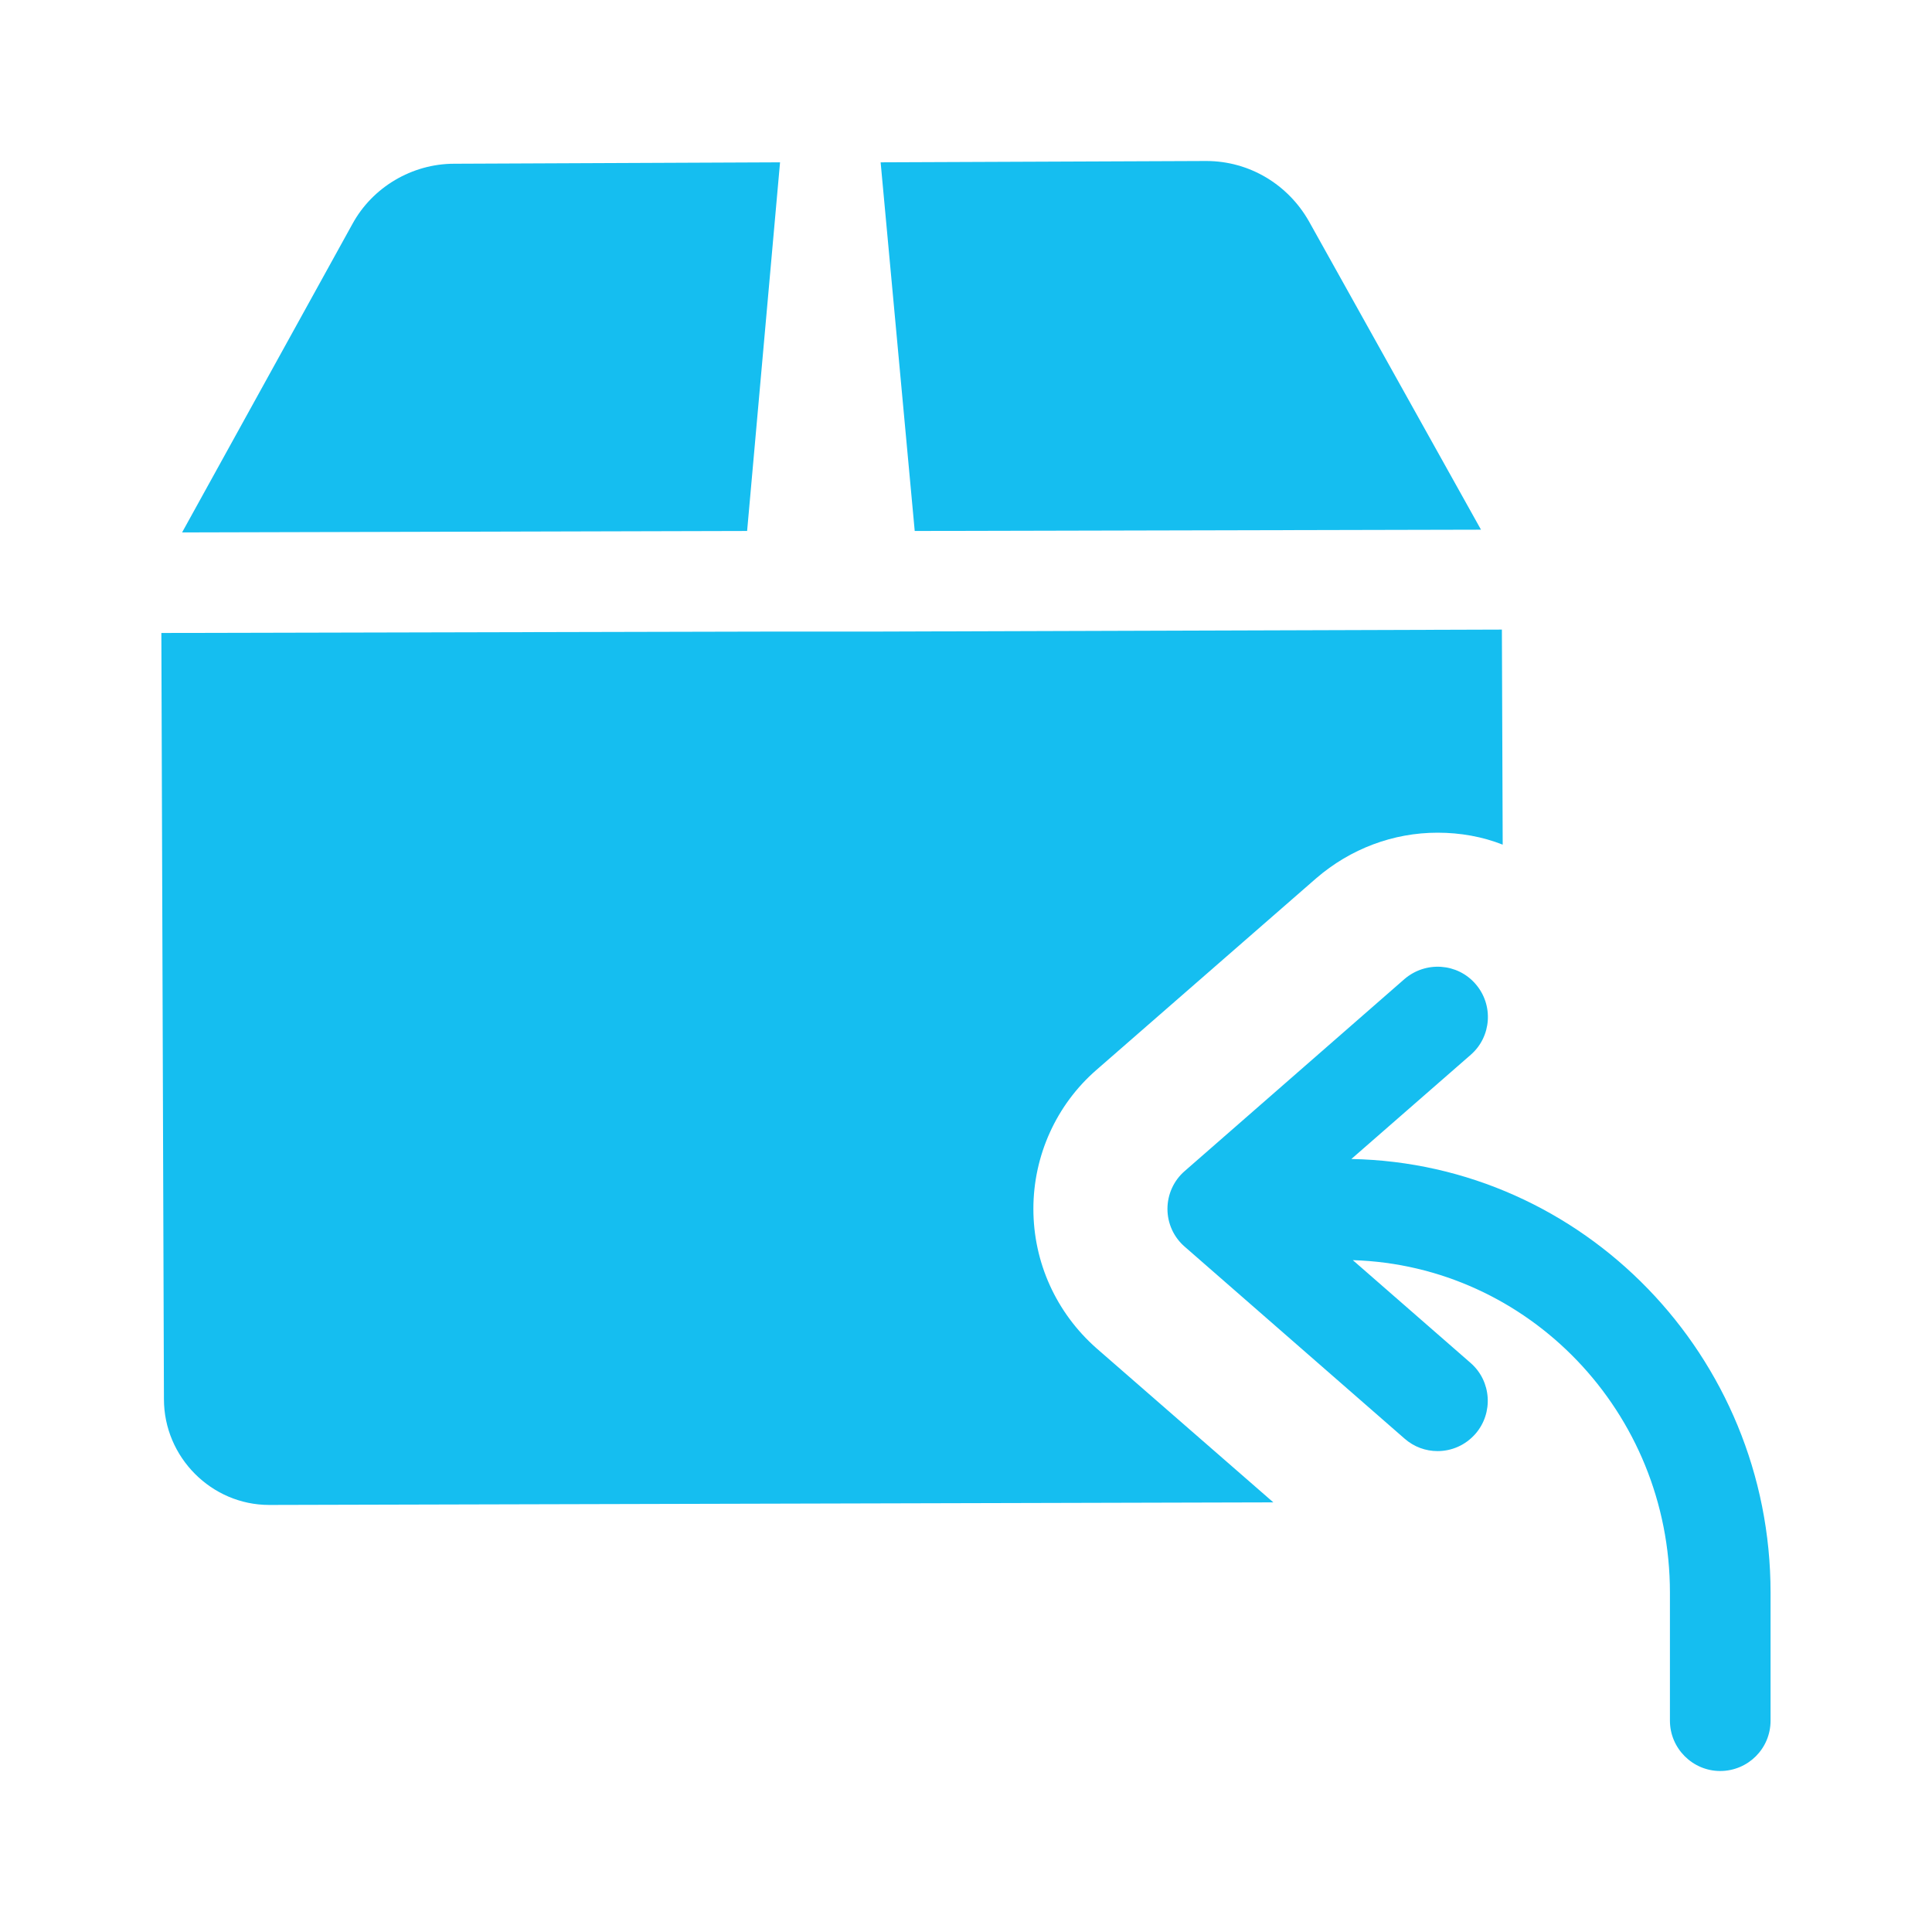
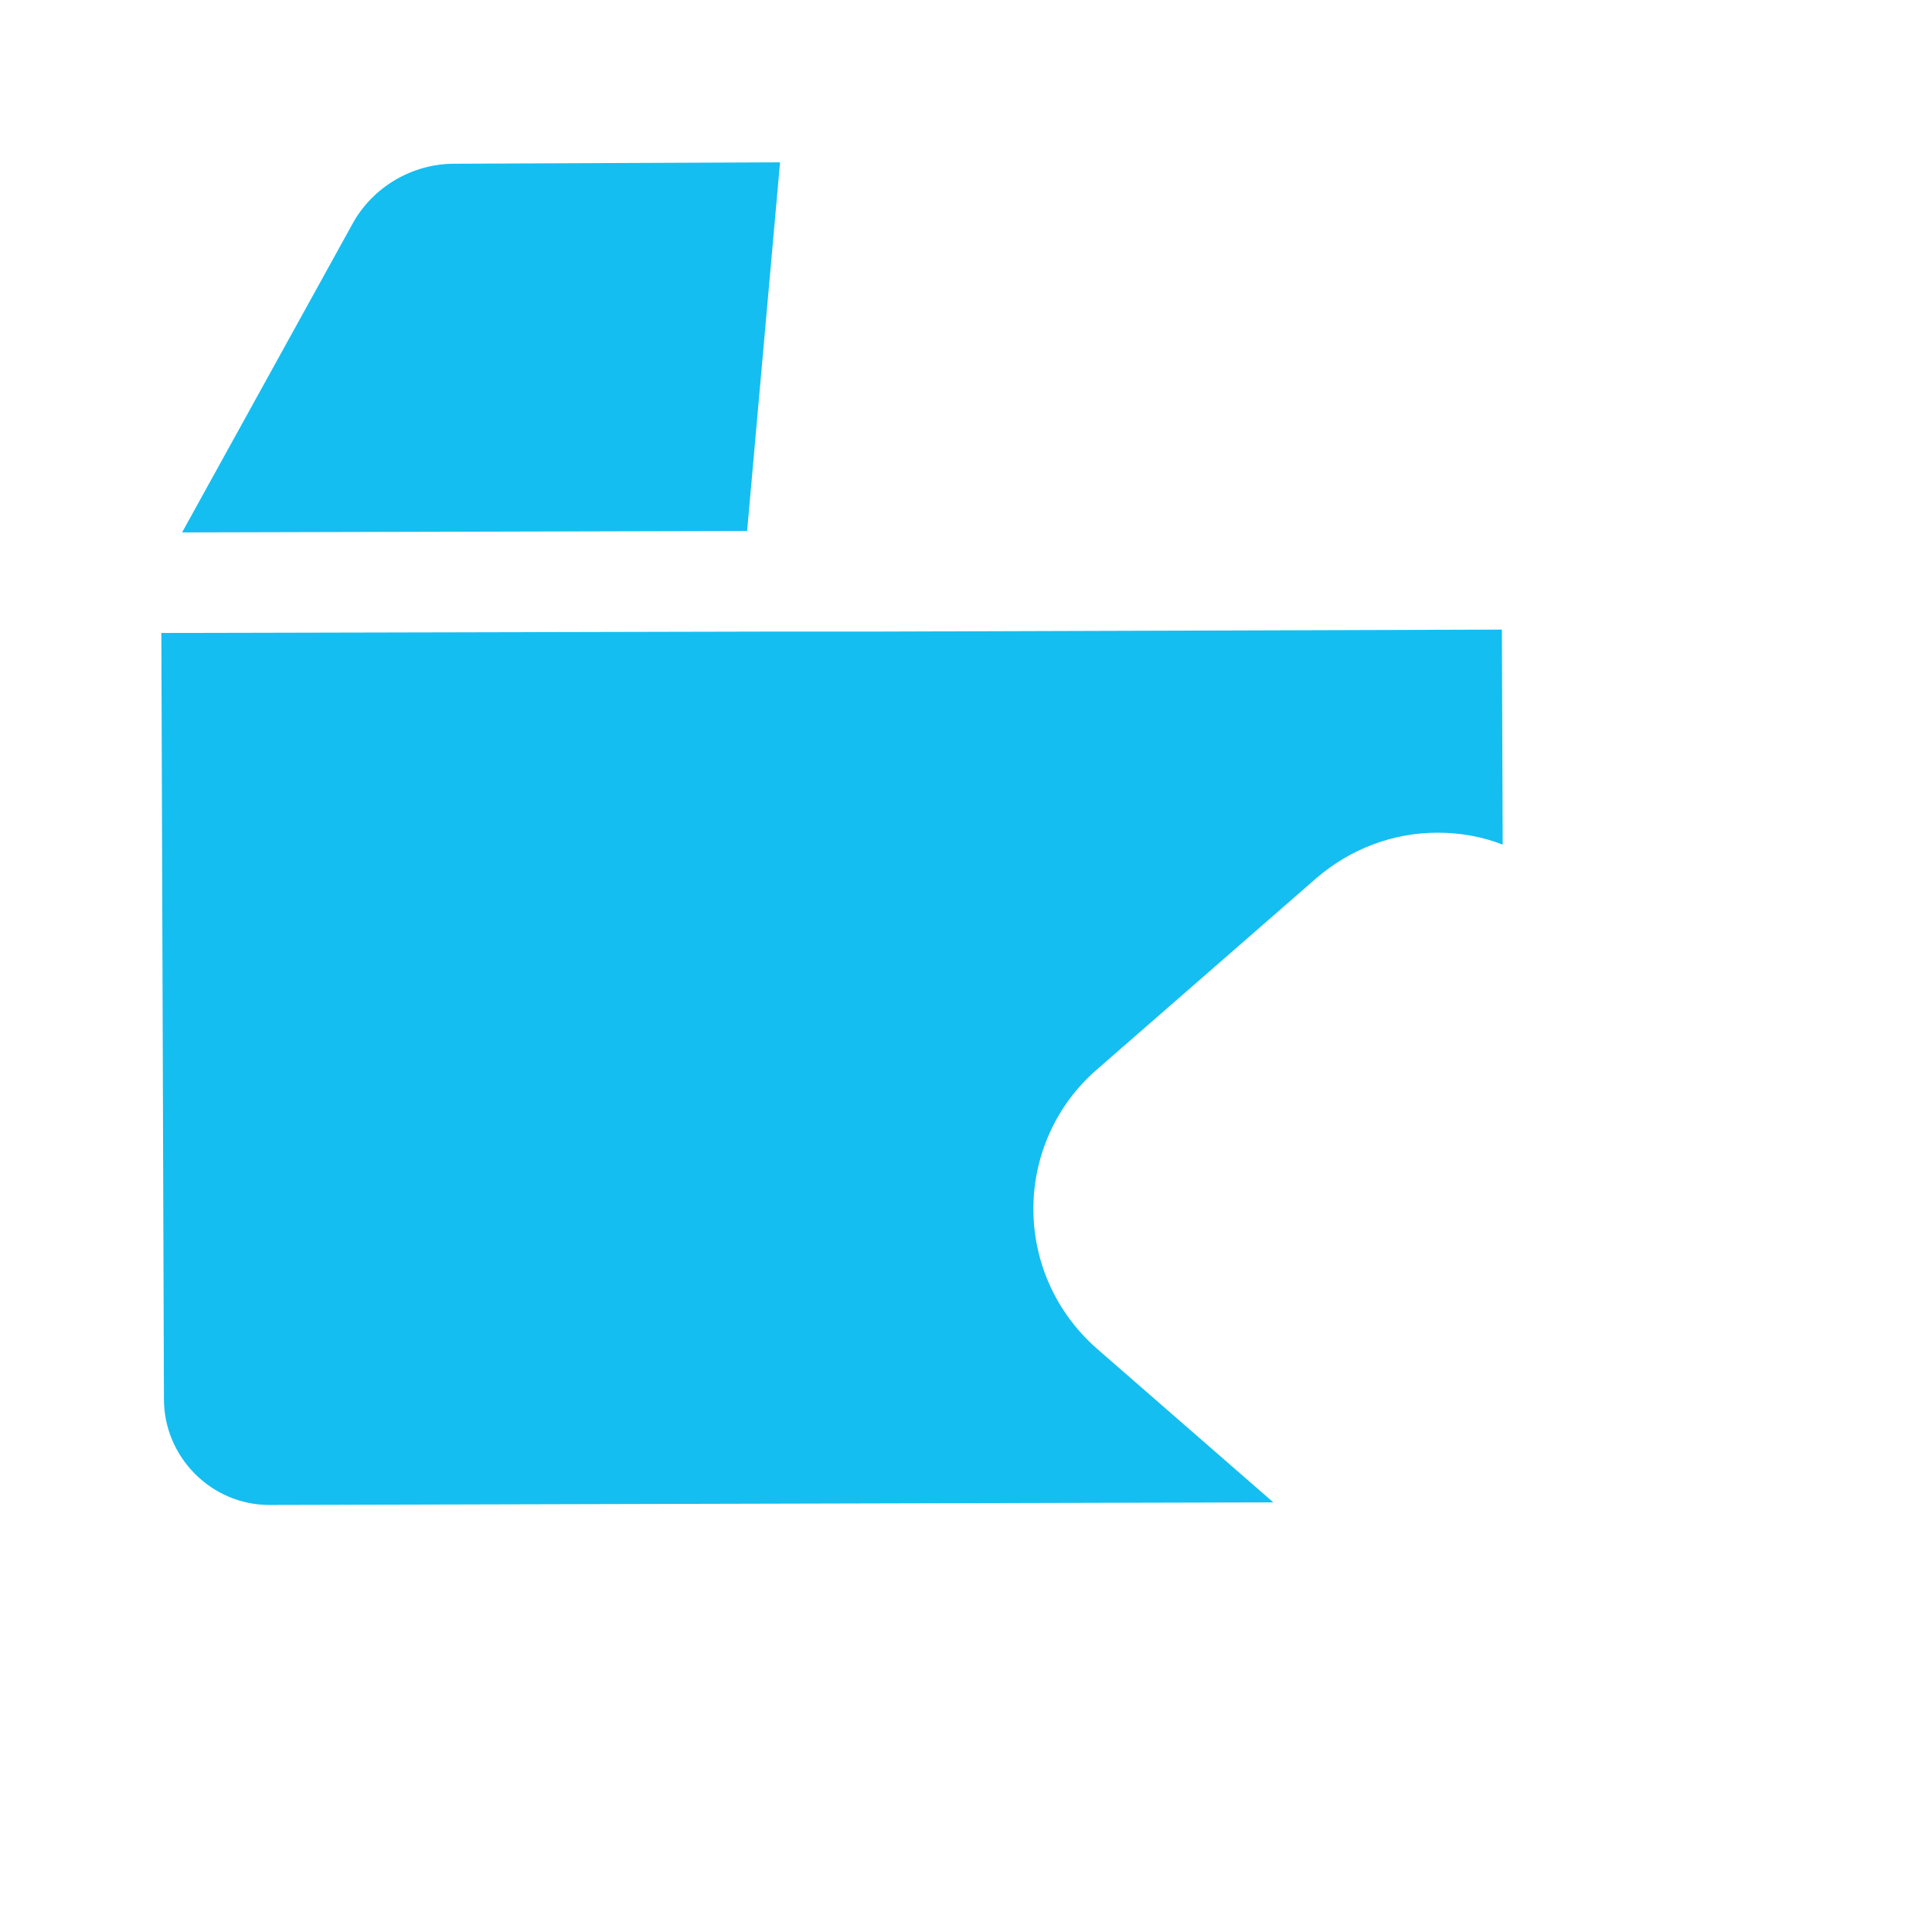
<svg xmlns="http://www.w3.org/2000/svg" version="1.1" id="Layer_1" x="0px" y="0px" width="48px" height="48px" viewBox="0 0 48 48" enable-background="new 0 0 48 48" xml:space="preserve">
  <g>
-     <path fill="#15BEF0" d="M33.574,28.795l2.965-2.588c0.521-0.453,0.572-1.243,0.119-1.762c-0.449-0.519-1.238-0.572-1.764-0.121   l-5.463,4.773c-0.27,0.234-0.426,0.578-0.426,0.938c0,0.36,0.156,0.703,0.428,0.938l5.463,4.769c0.238,0.209,0.529,0.31,0.82,0.31   c0.348,0,0.691-0.144,0.941-0.429c0.449-0.516,0.4-1.307-0.119-1.76l-2.928-2.555c4.363,0.133,7.879,3.773,7.879,8.26v3.182   c0,0.688,0.564,1.25,1.248,1.25c0.695,0,1.252-0.561,1.252-1.248V39.57C43.992,33.695,39.334,28.904,33.574,28.795L33.574,28.795z" />
    <path fill="#15BEF0" d="M19.38,4.033l-8.096,0.035c-1.048,0-2.031,0.583-2.529,1.498l-4.231,7.662l14.038-0.036L19.38,4.033z" />
-     <path fill="#15BEF0" d="M36.795,13.16L32.52,5.498C32,4.582,31.039,4,29.969,4l-8.09,0.033l0.847,9.159L36.795,13.16z" />
    <path fill="#15BEF0" d="M37.334,20.985c-0.5-0.198-1.051-0.297-1.617-0.297c-1.102,0-2.164,0.397-3.018,1.134l-5.461,4.762   c-0.996,0.867-1.564,2.129-1.564,3.449c0,1.332,0.568,2.58,1.564,3.461l4.398,3.832L6.705,37.39c-0.018,0-0.018,0-0.018,0   c-1.43,0-2.614-1.183-2.614-2.628L4.009,15.726l15.402-0.035h2.498l15.405-0.049L37.334,20.985z" />
  </g>
</svg>